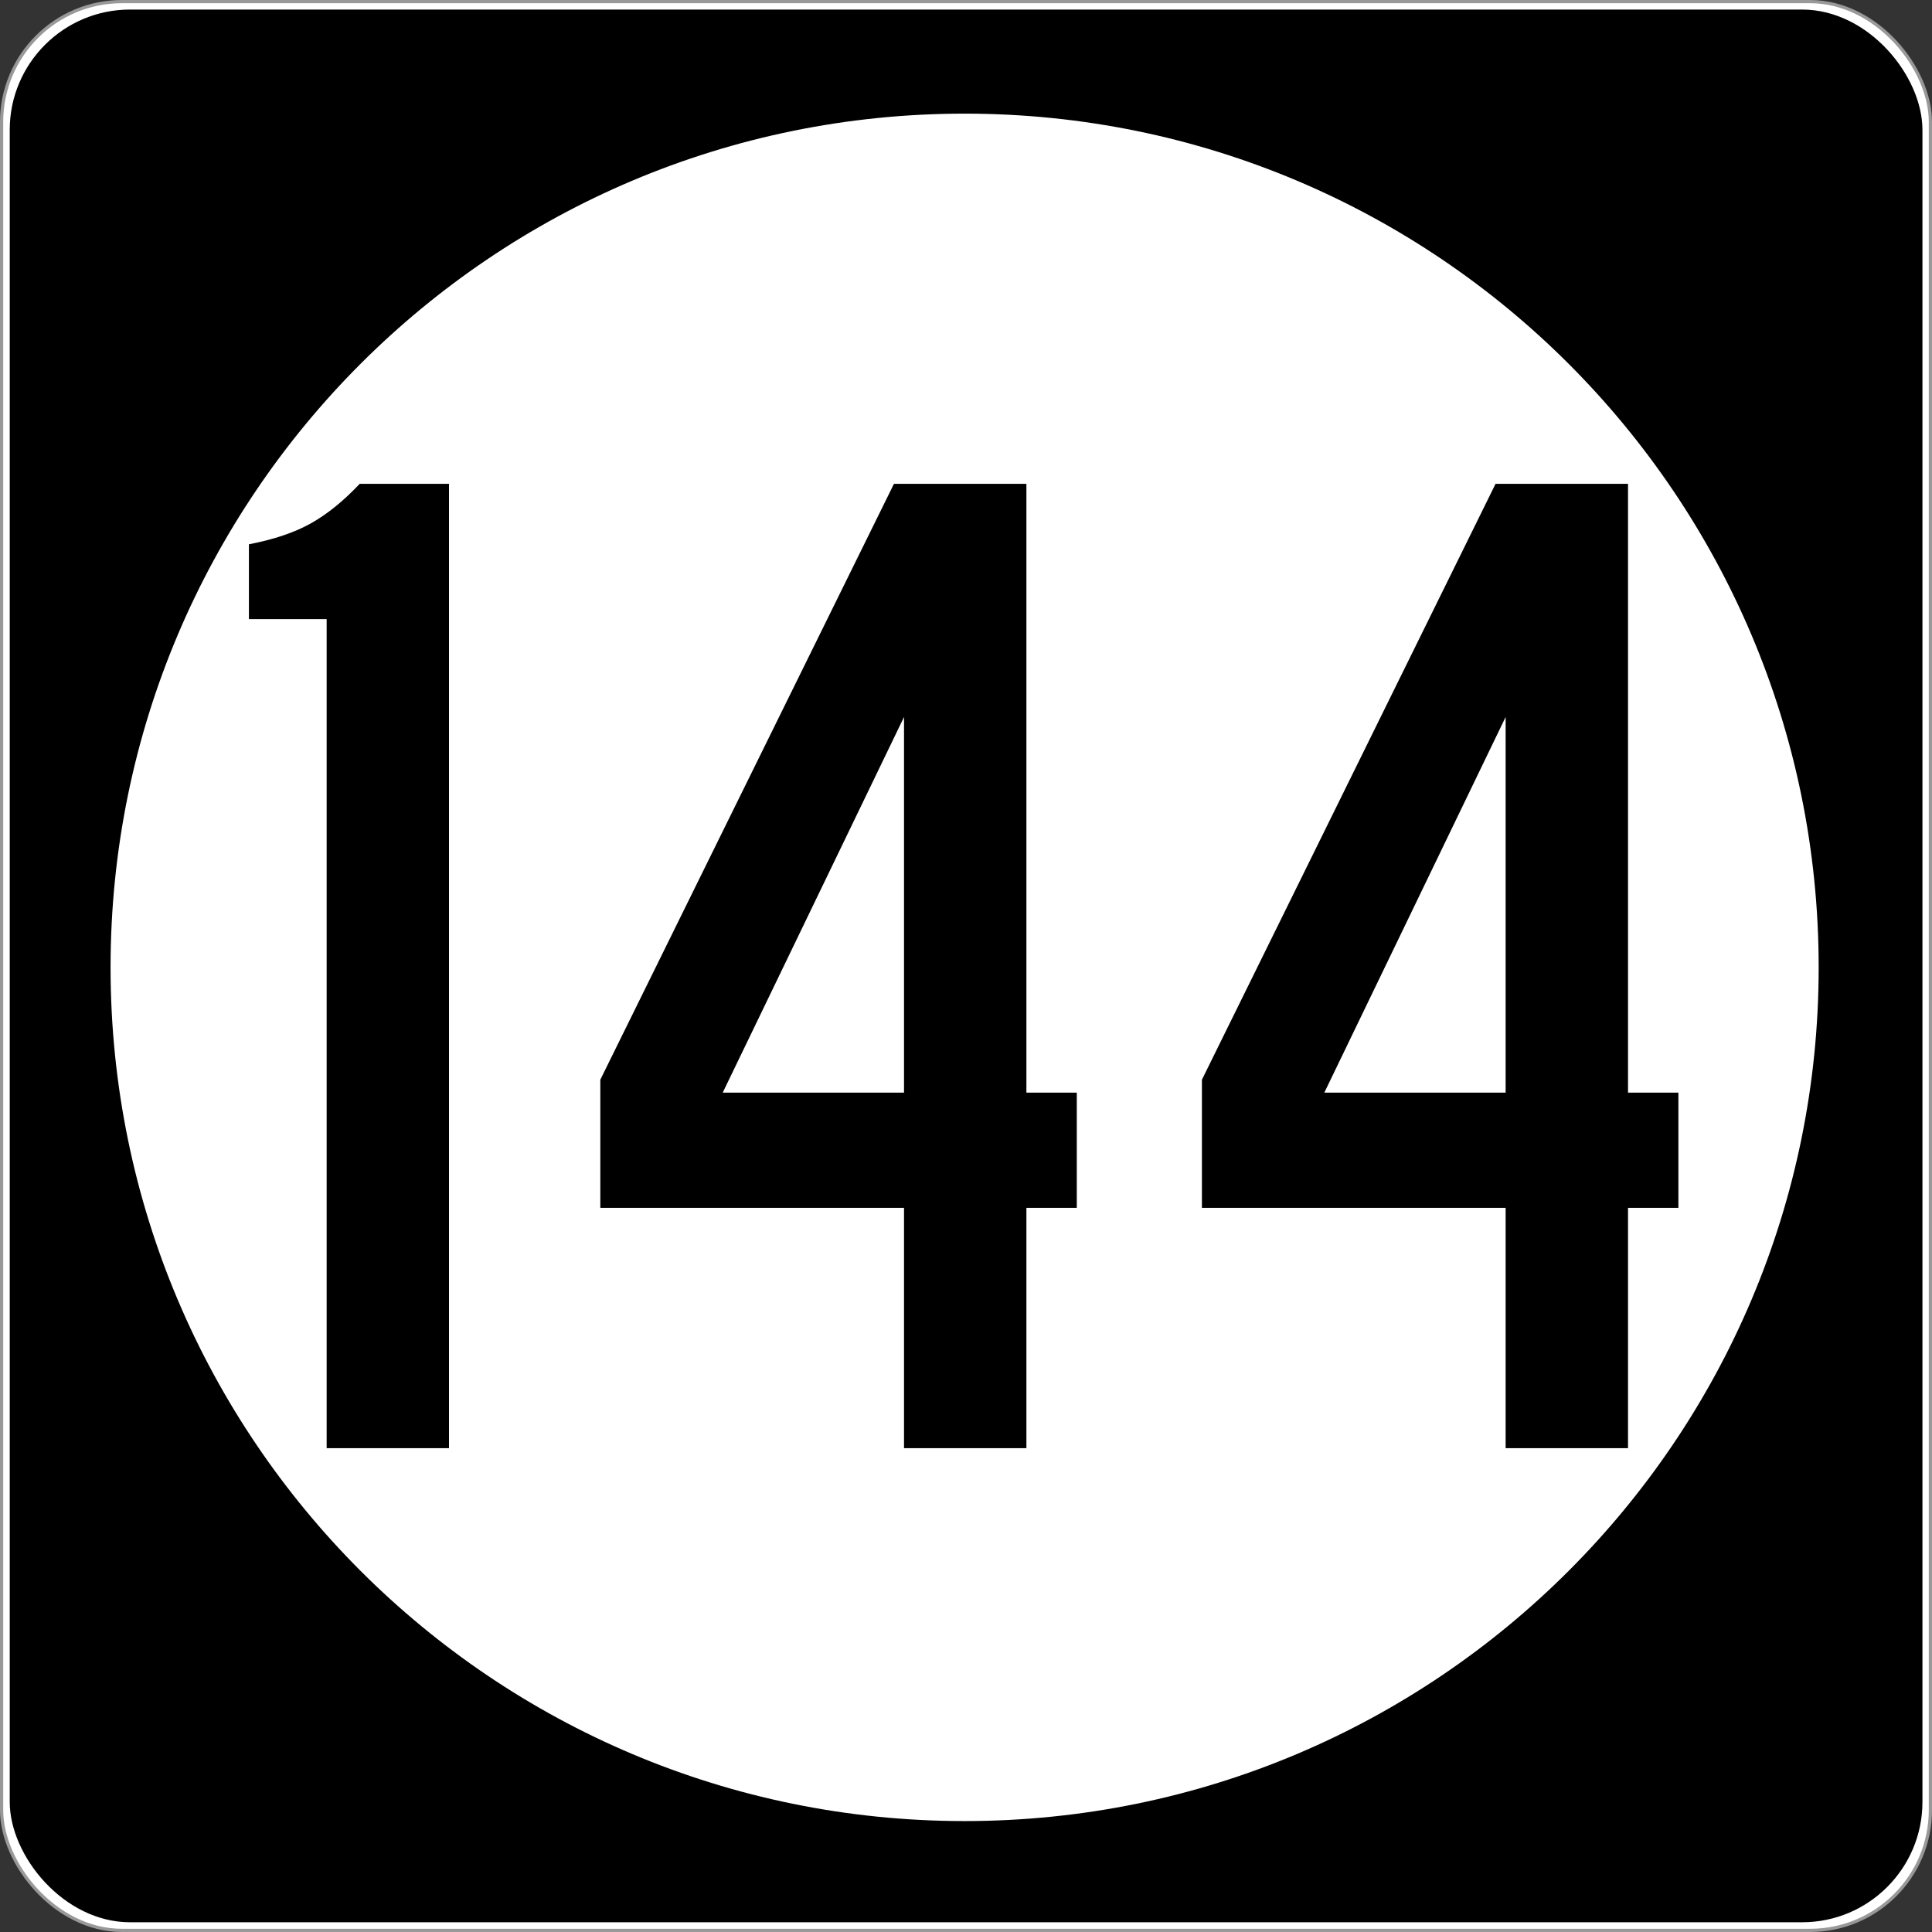
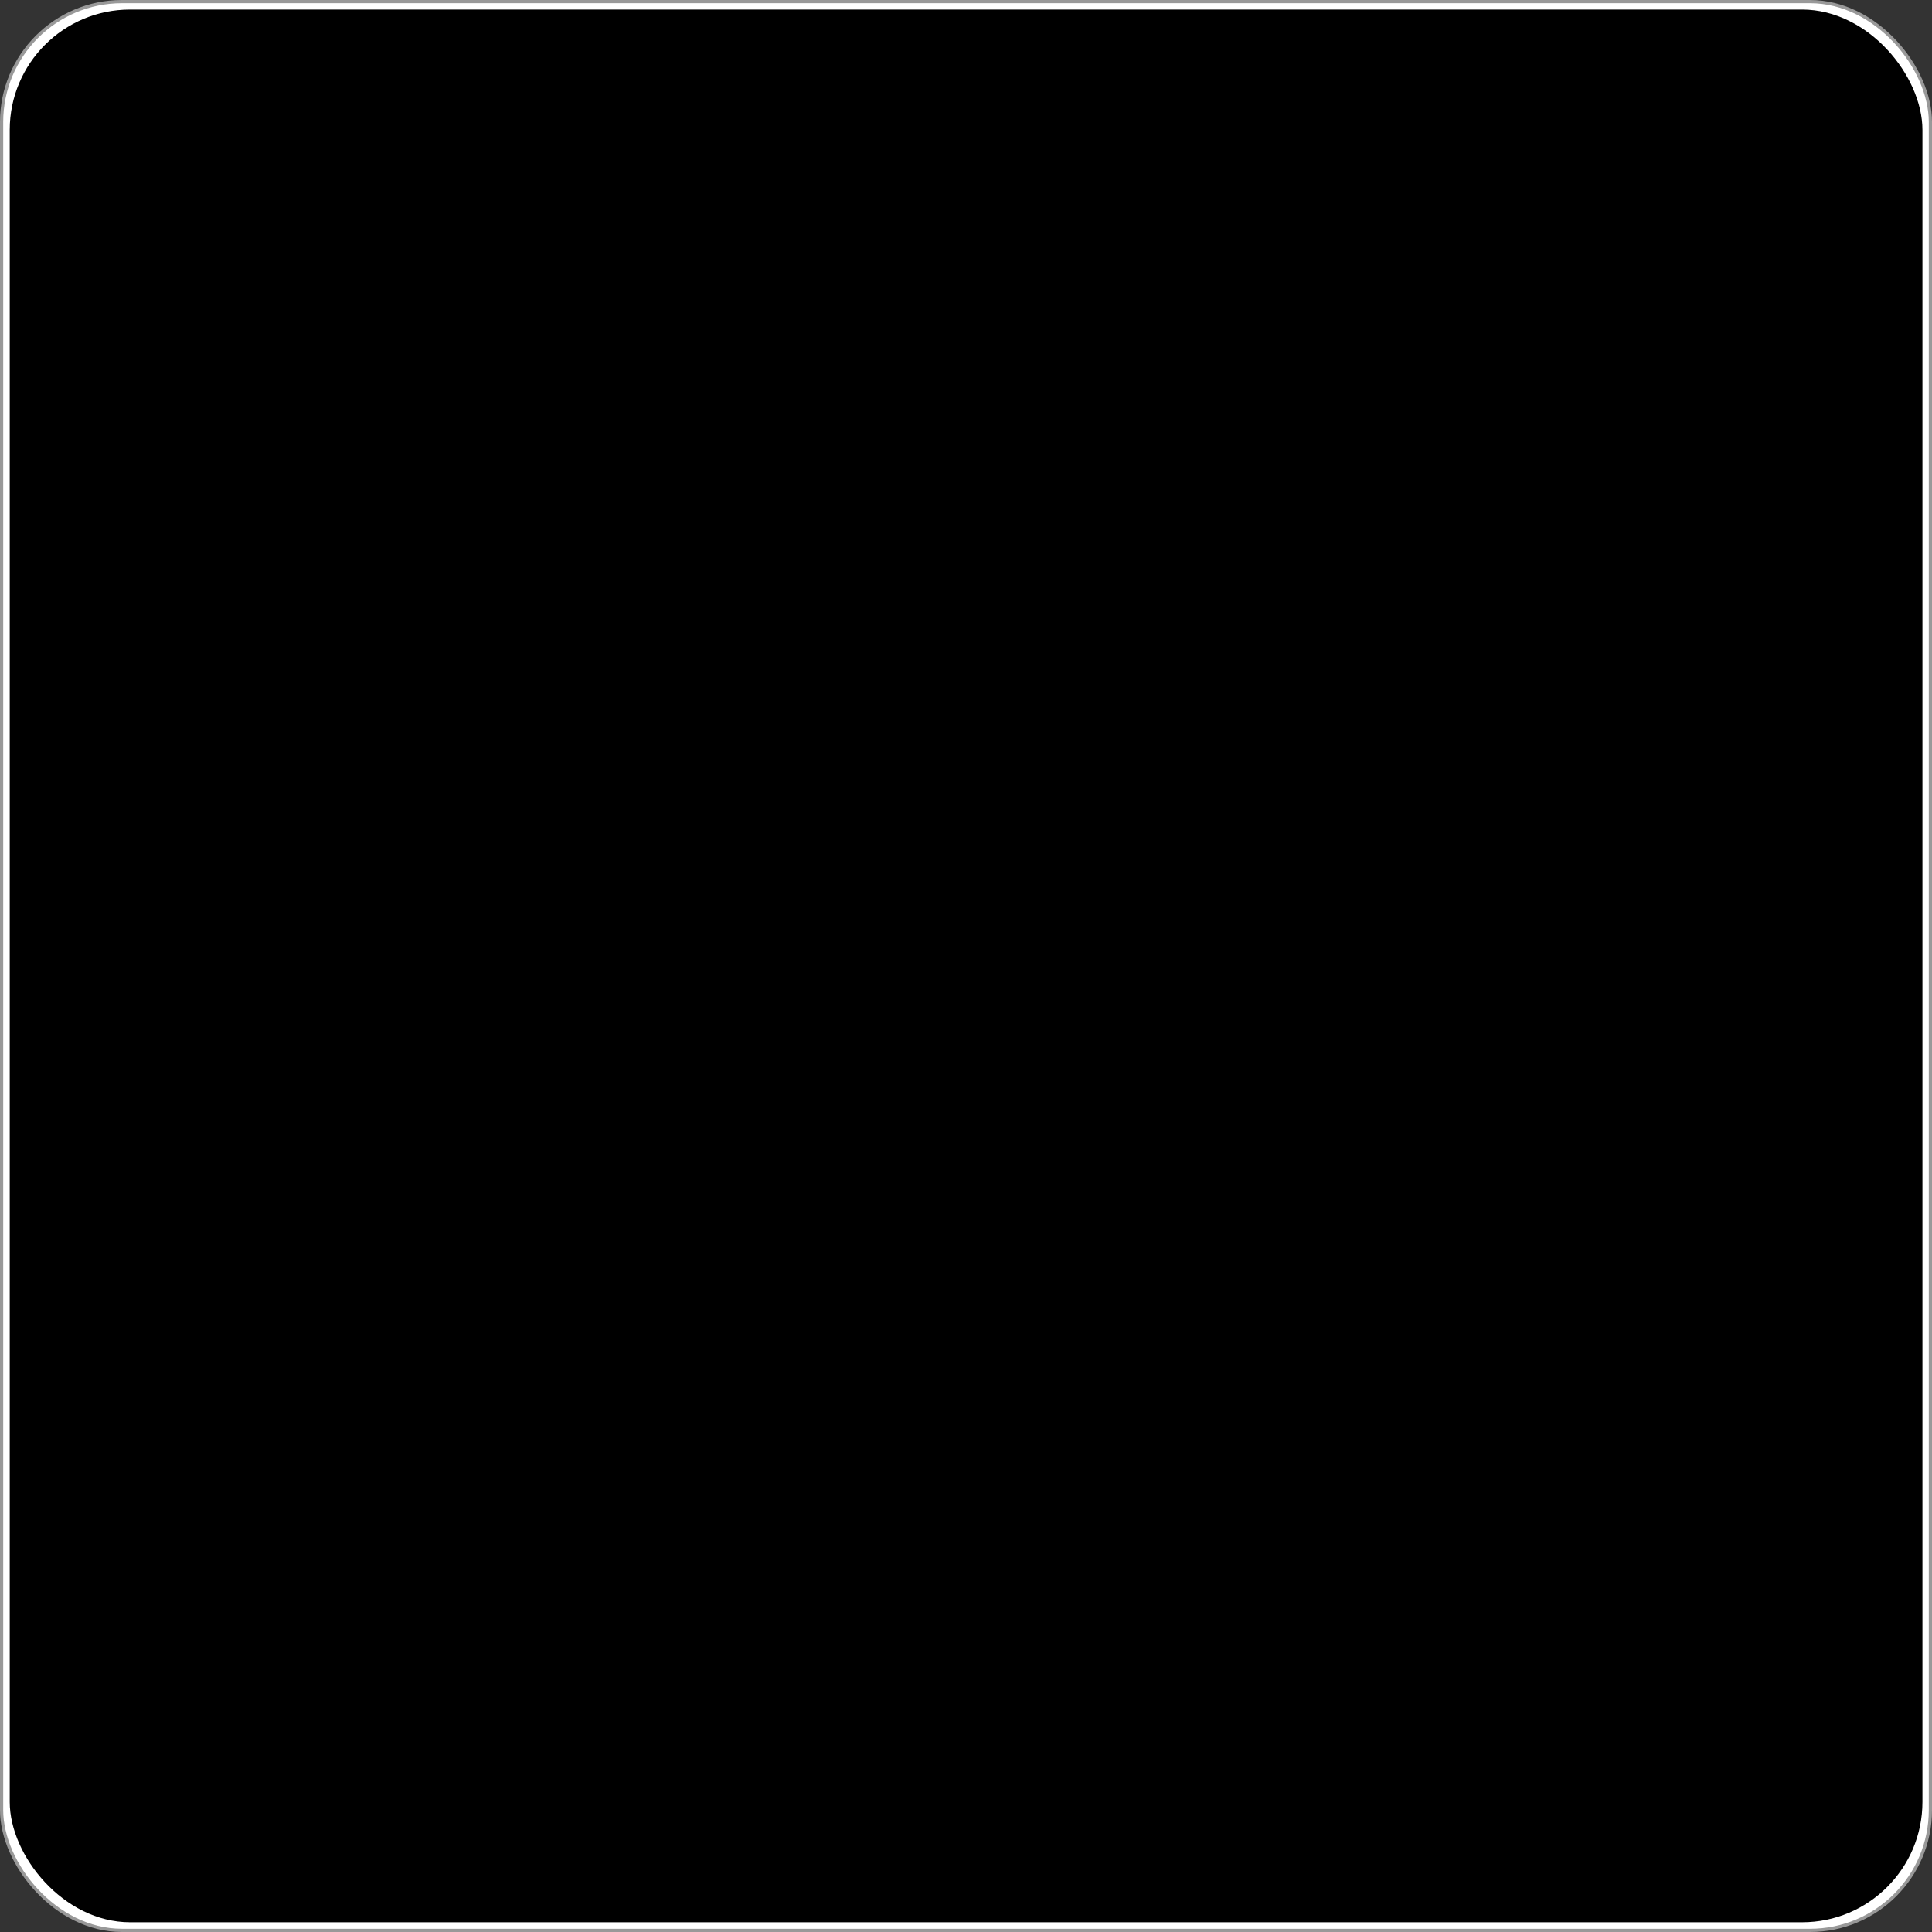
<svg xmlns="http://www.w3.org/2000/svg" version="1.0" width="601" height="601" id="svg2">
  <rect width="100%" height="100%" fill="#333333" stroke="none" />
  <defs id="defs4" />
  <g transform="translate(-2.357,-444.291)" id="layer1">
    <g id="g3207">
      <rect width="600.002" height="600.002" rx="37.438" ry="37.438" x="2.856" y="444.79" id="rect2383" style="opacity:1;fill:#ffffff;fill-opacity:1;fill-rule:nonzero;stroke:#999999;stroke-width:0.998;stroke-linecap:butt;stroke-linejoin:round;stroke-miterlimit:4;stroke-dasharray:none;stroke-opacity:1" />
      <rect width="595" height="595" rx="37.438" ry="37.438" x="5.384" y="447.264" id="rect3165" style="opacity:1;fill:#000000;fill-opacity:1;fill-rule:nonzero;stroke:none;stroke-width:1;stroke-linecap:butt;stroke-linejoin:round;stroke-miterlimit:4;stroke-dasharray:none;stroke-opacity:1" />
-       <path d="M 496.341,294.902 C 496.341,407.38 402.976,498.561 287.805,498.561 C 172.633,498.561 79.268,407.38 79.268,294.902 C 79.268,182.425 172.633,91.244 287.805,91.244 C 402.976,91.244 496.341,182.425 496.341,294.902 L 496.341,294.902 z" transform="matrix(1.274,0,0,1.304,-64.236,360.659)" id="path3205" style="opacity:1;fill:#ffffff;fill-opacity:1;fill-rule:nonzero;stroke:none;stroke-width:1;stroke-linecap:butt;stroke-linejoin:round;stroke-miterlimit:4;stroke-dasharray:none;stroke-opacity:1" />
    </g>
-     <path d="M 103.973,894.791 L 103.973,636.891 L 79.787,636.891 L 79.787,613.607 C 87.549,612.113 93.966,609.947 99.04,607.109 C 104.114,604.272 109.188,600.166 114.262,594.791 L 142.028,594.791 L 142.028,894.791 L 103.973,894.791 z M 321.646,820.02 L 321.646,894.791 L 283.577,894.791 L 283.577,820.02 L 189.102,820.02 L 189.102,780.161 L 280.448,594.791 L 321.646,594.791 L 321.646,784.192 L 337.319,784.192 L 337.319,820.02 L 321.646,820.02 z M 283.577,667.335 L 227.171,784.192 L 283.577,784.192 L 283.577,667.335 z M 508.792,820.02 L 508.792,894.791 L 470.723,894.791 L 470.723,820.02 L 376.248,820.02 L 376.248,780.161 L 467.594,594.791 L 508.792,594.791 L 508.792,784.192 L 524.465,784.192 L 524.465,820.02 L 508.792,820.02 z M 470.723,667.335 L 414.317,784.192 L 470.723,784.192 L 470.723,667.335 z" id="text3212" style="font-size:447.752px;font-style:normal;font-variant:normal;font-weight:normal;font-stretch:normal;text-align:center;line-height:100%;writing-mode:lr-tb;text-anchor:middle;fill:#000000;fill-opacity:1;stroke:none;stroke-width:1px;stroke-linecap:butt;stroke-linejoin:miter;stroke-opacity:1;font-family:Roadgeek 2005 Series D;-inkscape-font-specification:Roadgeek 2005 Series D" />
  </g>
</svg>